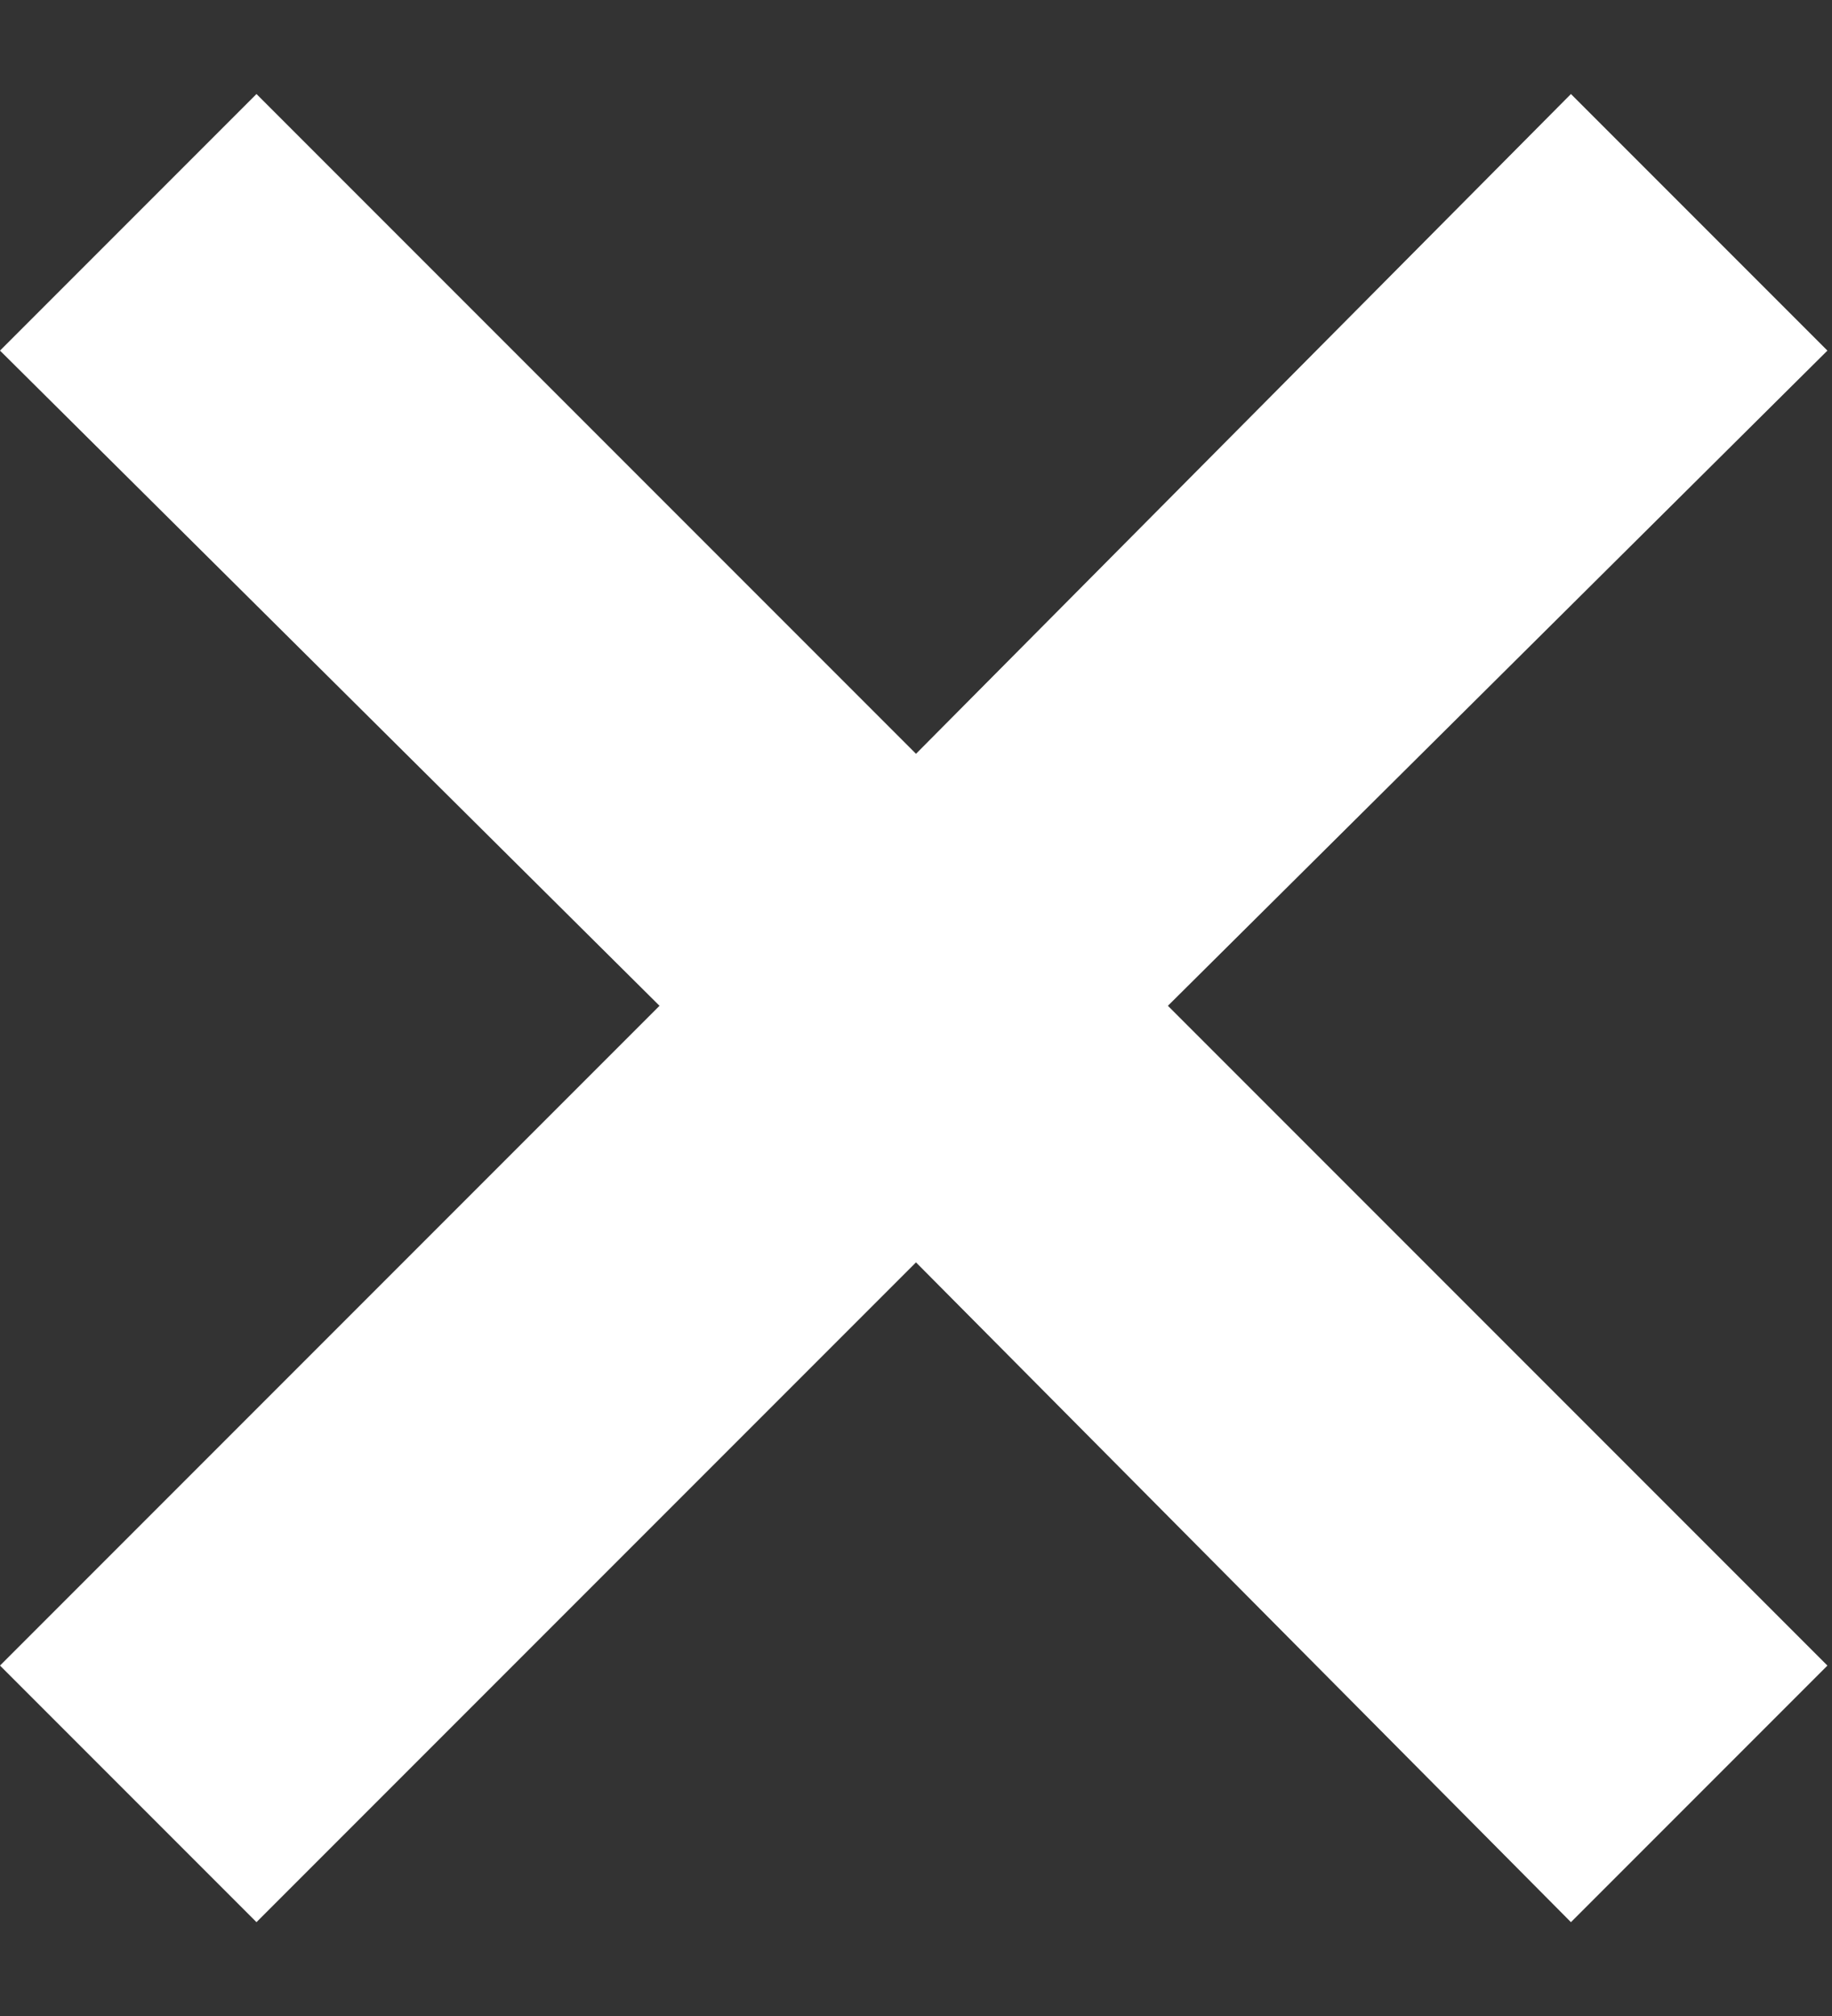
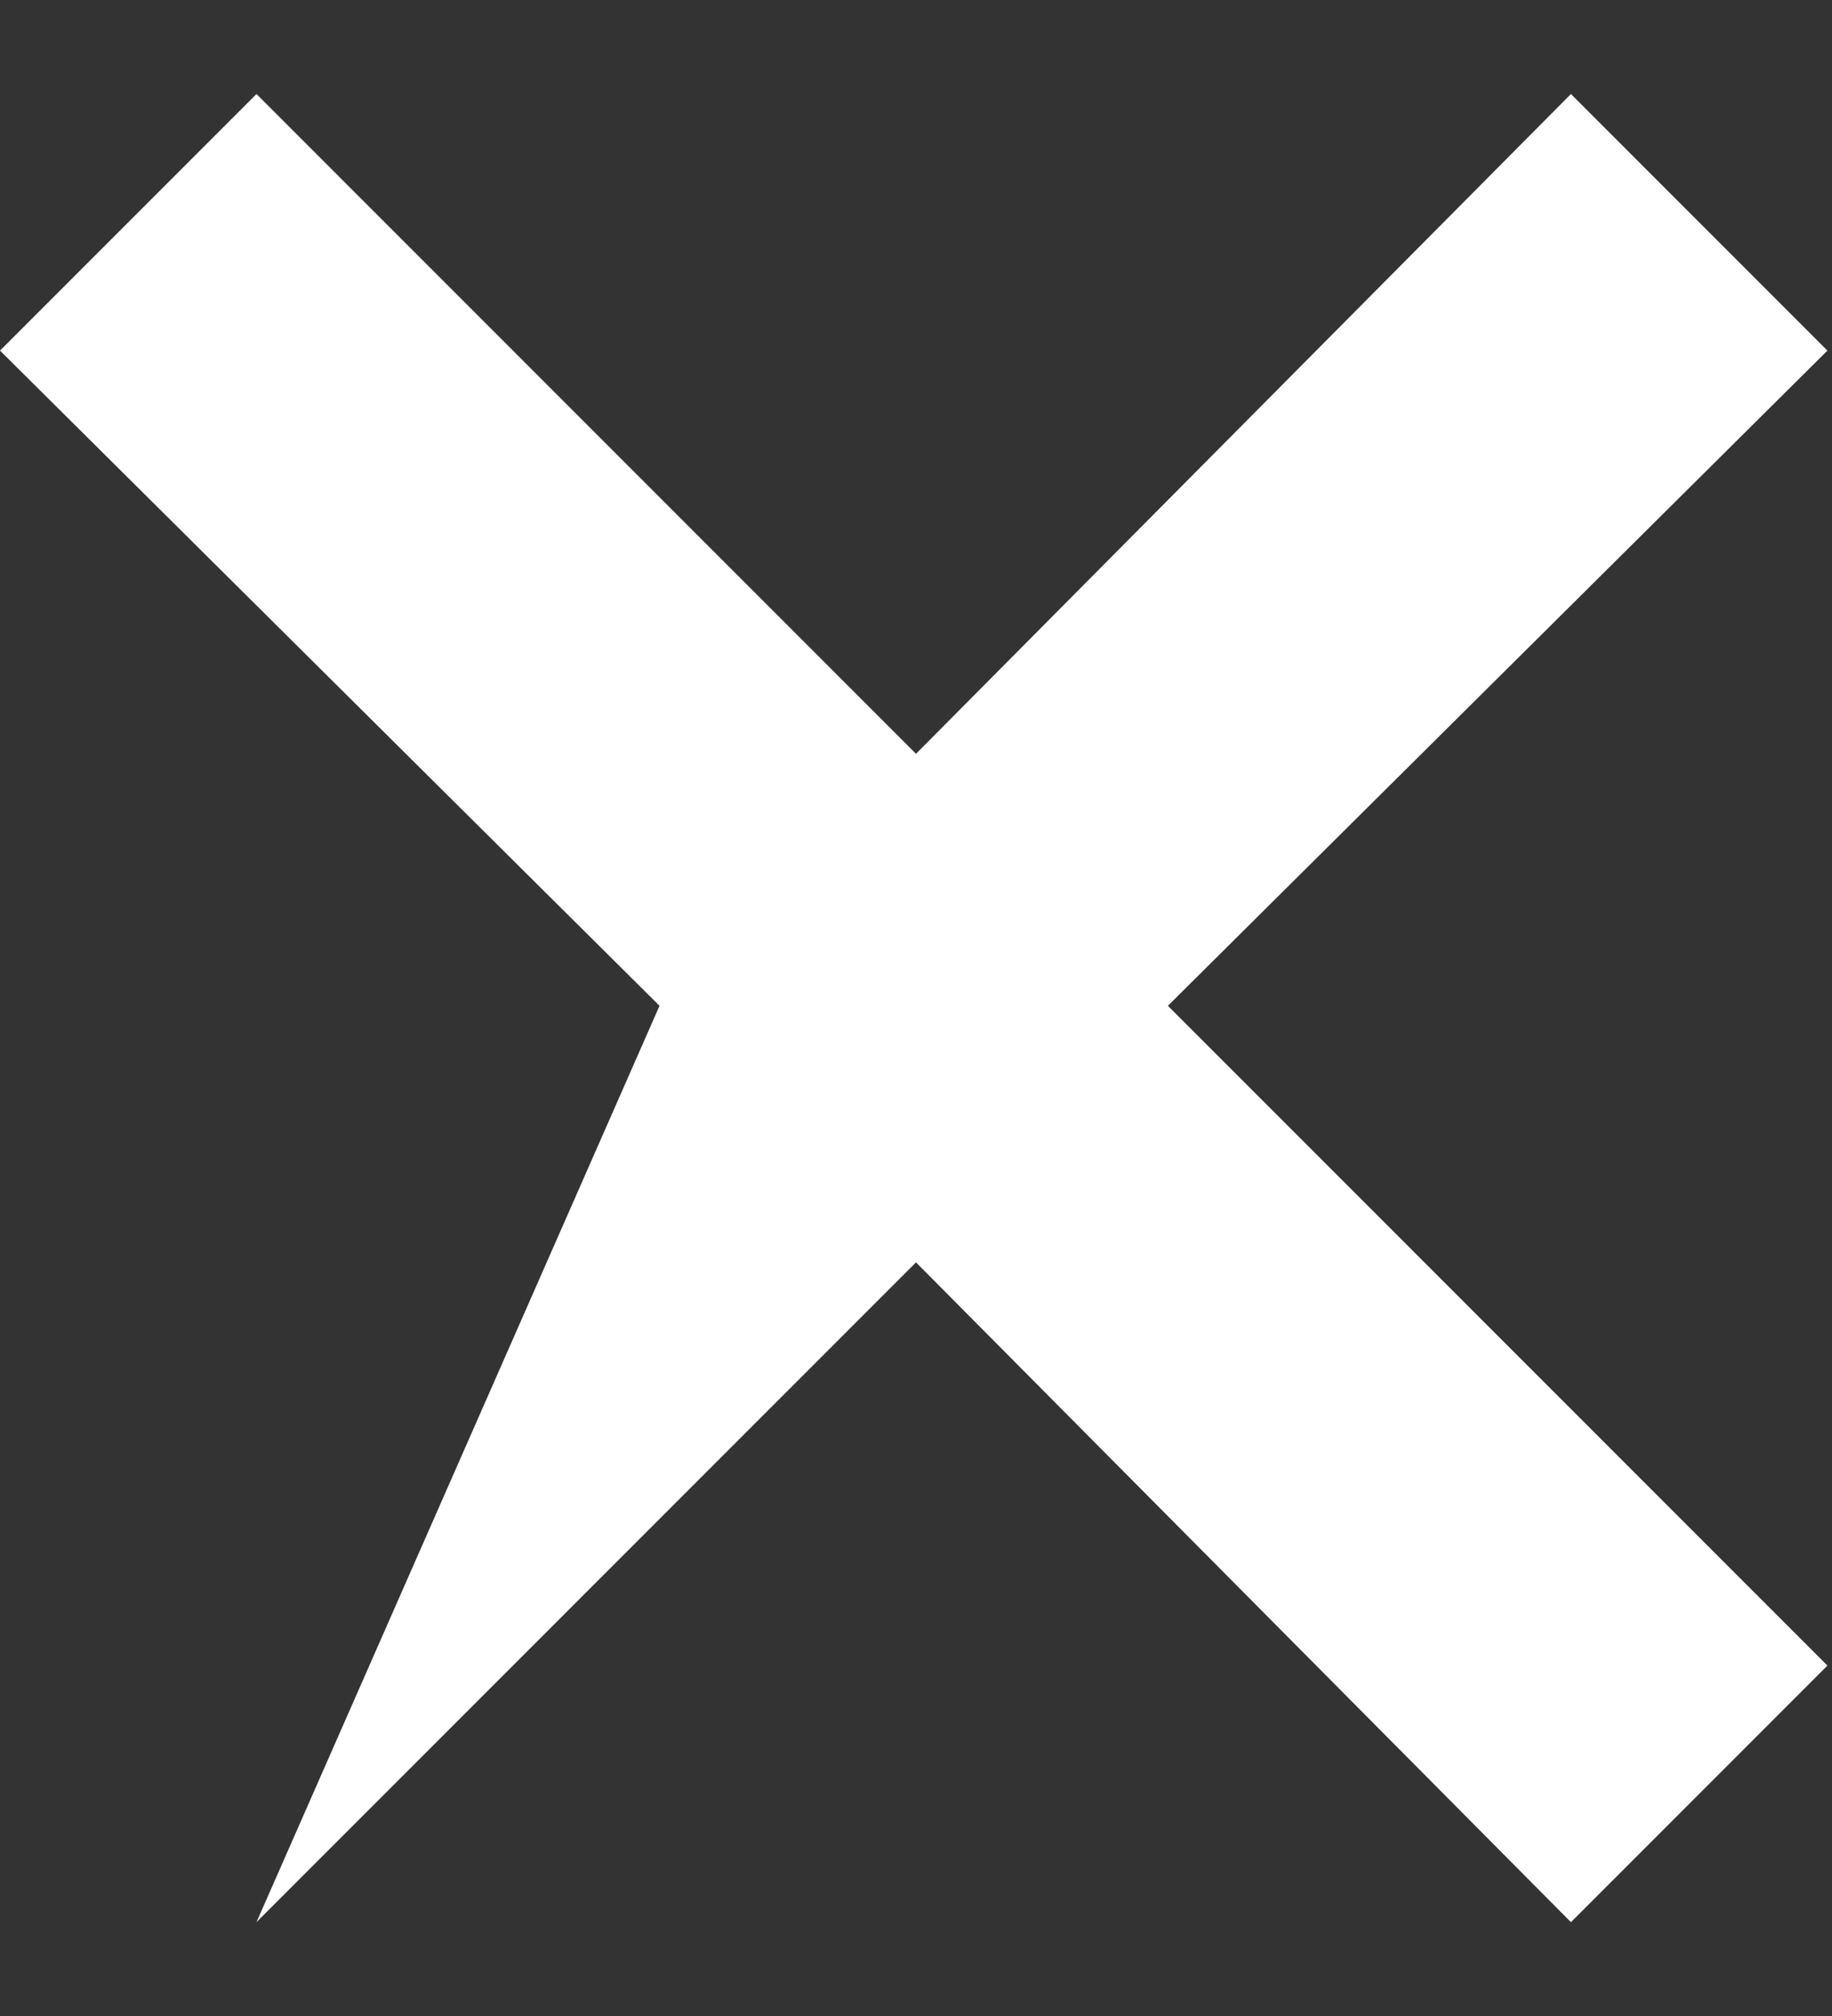
<svg xmlns="http://www.w3.org/2000/svg" width="10" height="11" viewBox="0 0 10 11" fill="none">
  <rect x="0" y="0" width="10" height="11" fill="#333333" stroke="none" />
-   <path d="M1.4 10.488L0 9.088L3.6 5.488L0 1.913L1.4 0.513L5 4.113L8.575 0.513L9.975 1.913L6.375 5.488L9.975 9.088L8.575 10.488L5 6.888L1.4 10.488Z" fill="white" />
+   <path d="M1.4 10.488L3.6 5.488L0 1.913L1.4 0.513L5 4.113L8.575 0.513L9.975 1.913L6.375 5.488L9.975 9.088L8.575 10.488L5 6.888L1.4 10.488Z" fill="white" />
</svg>